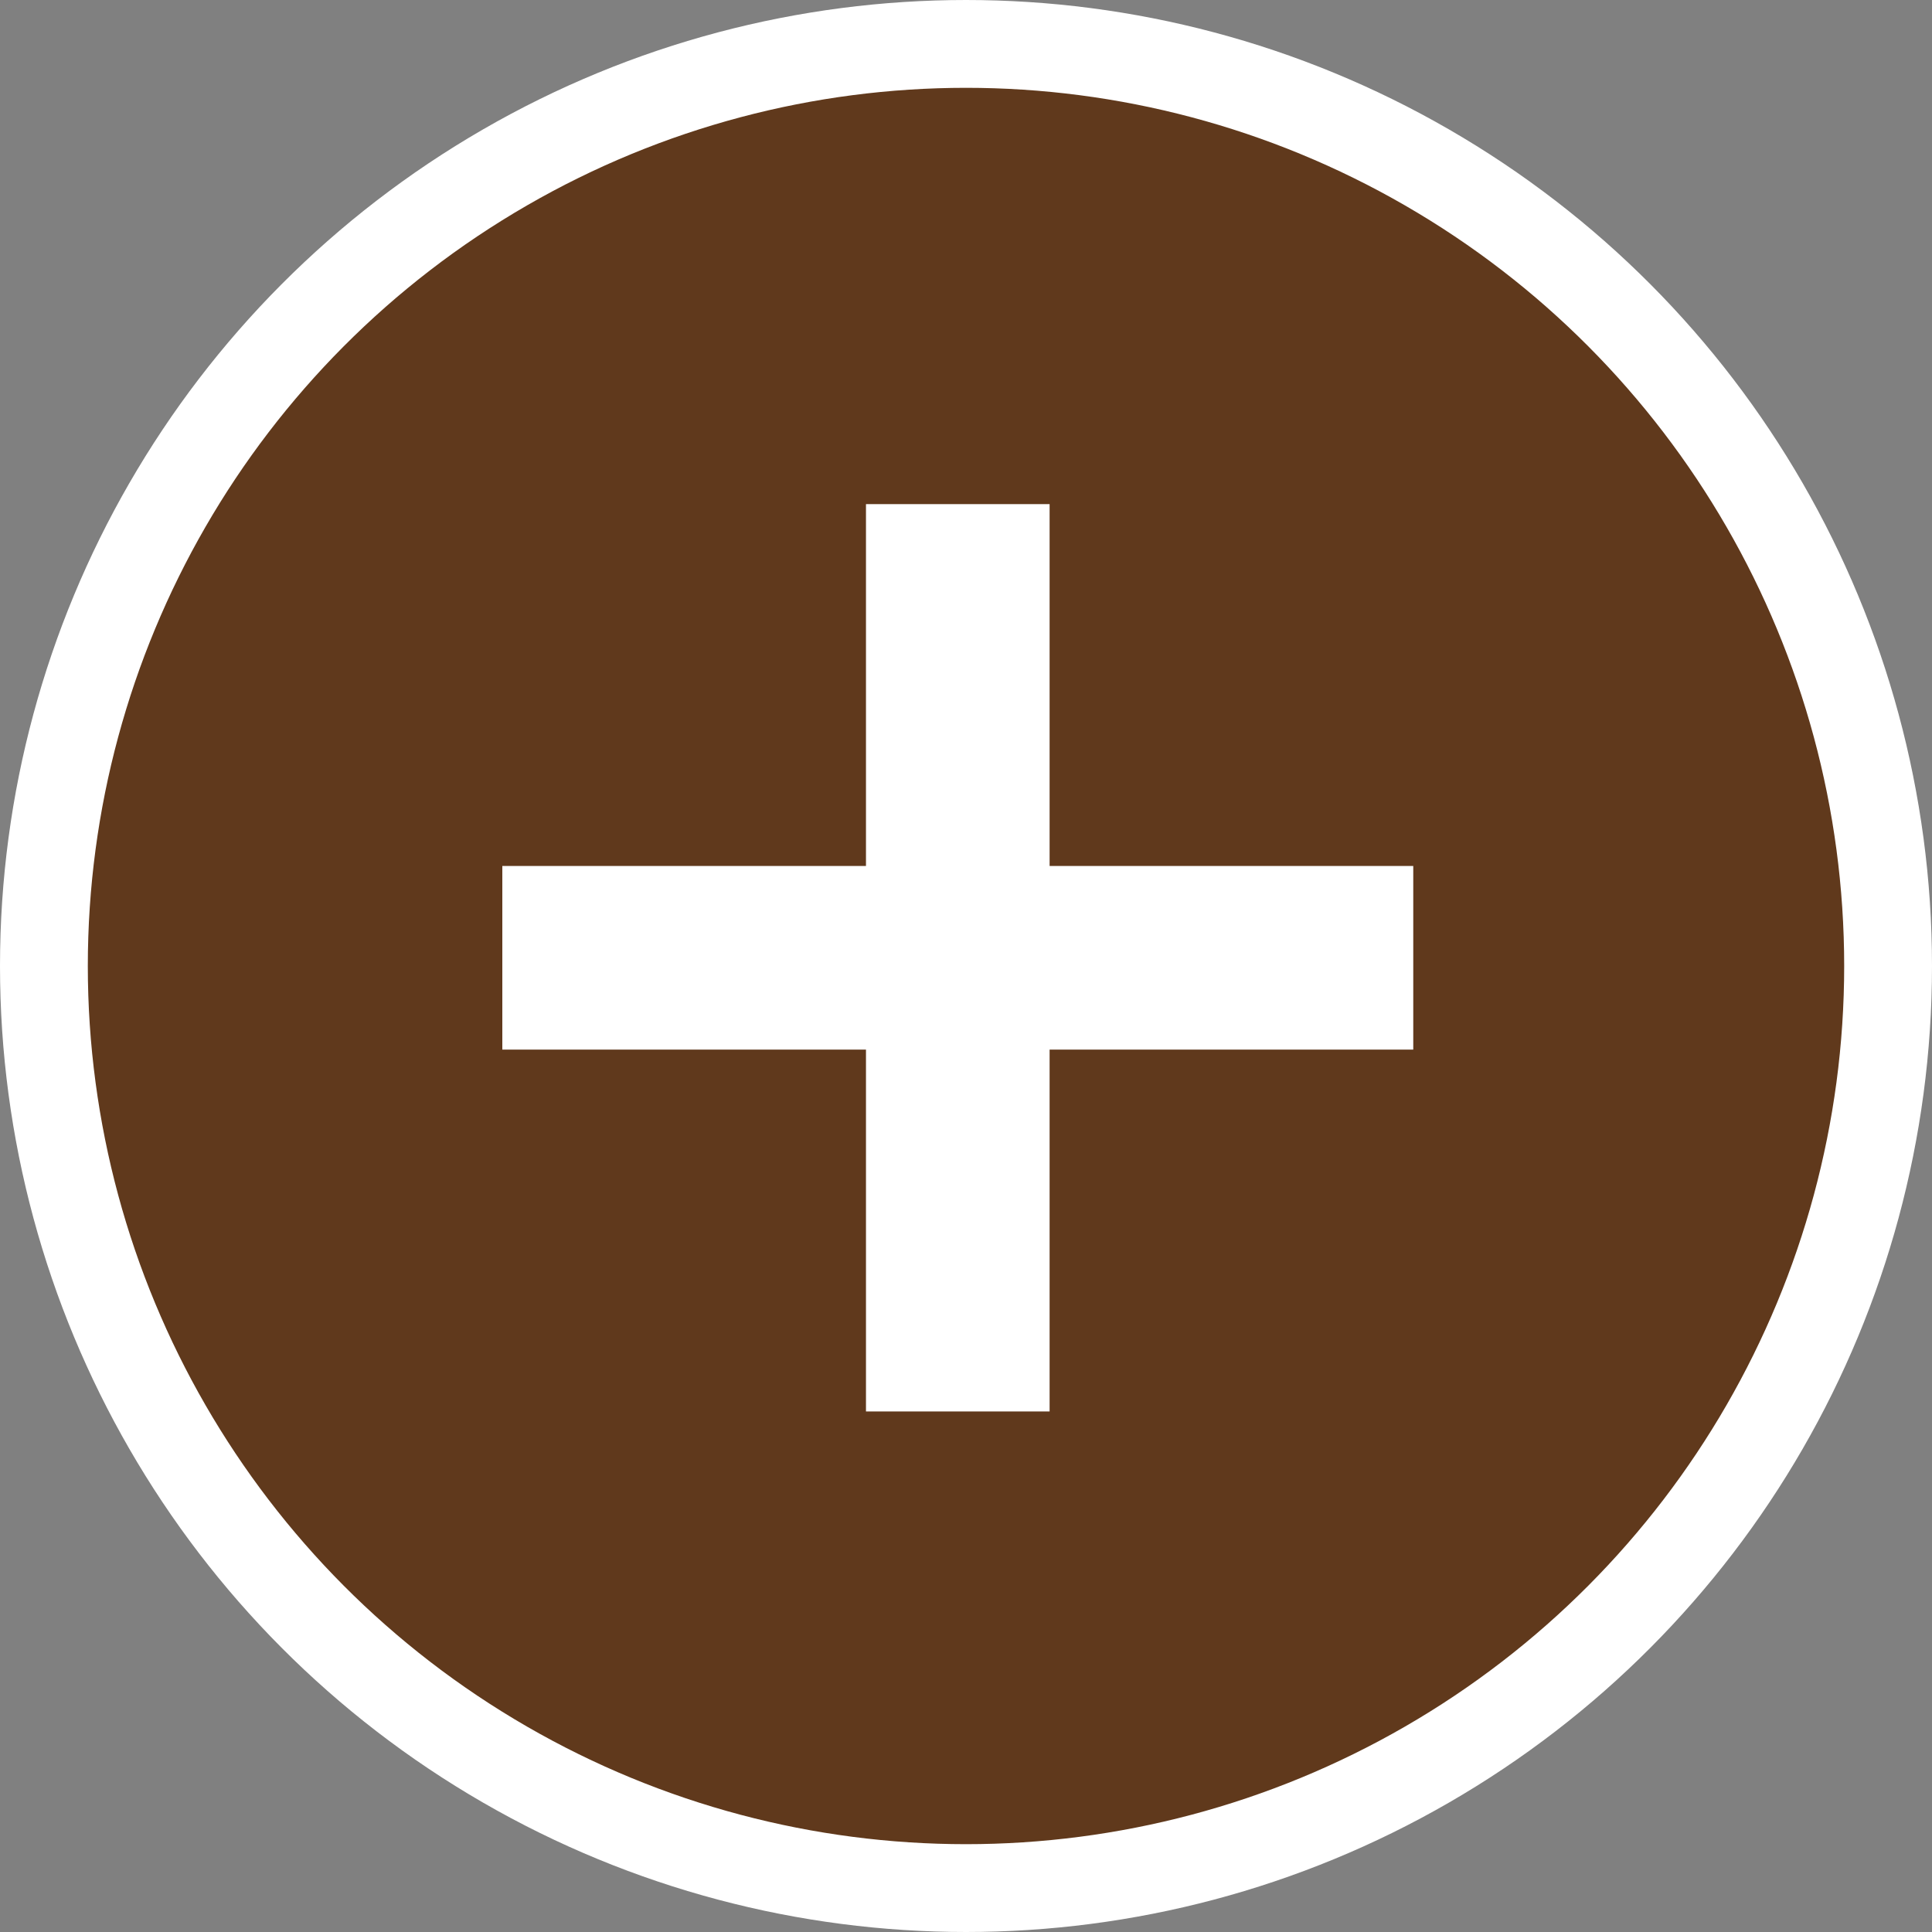
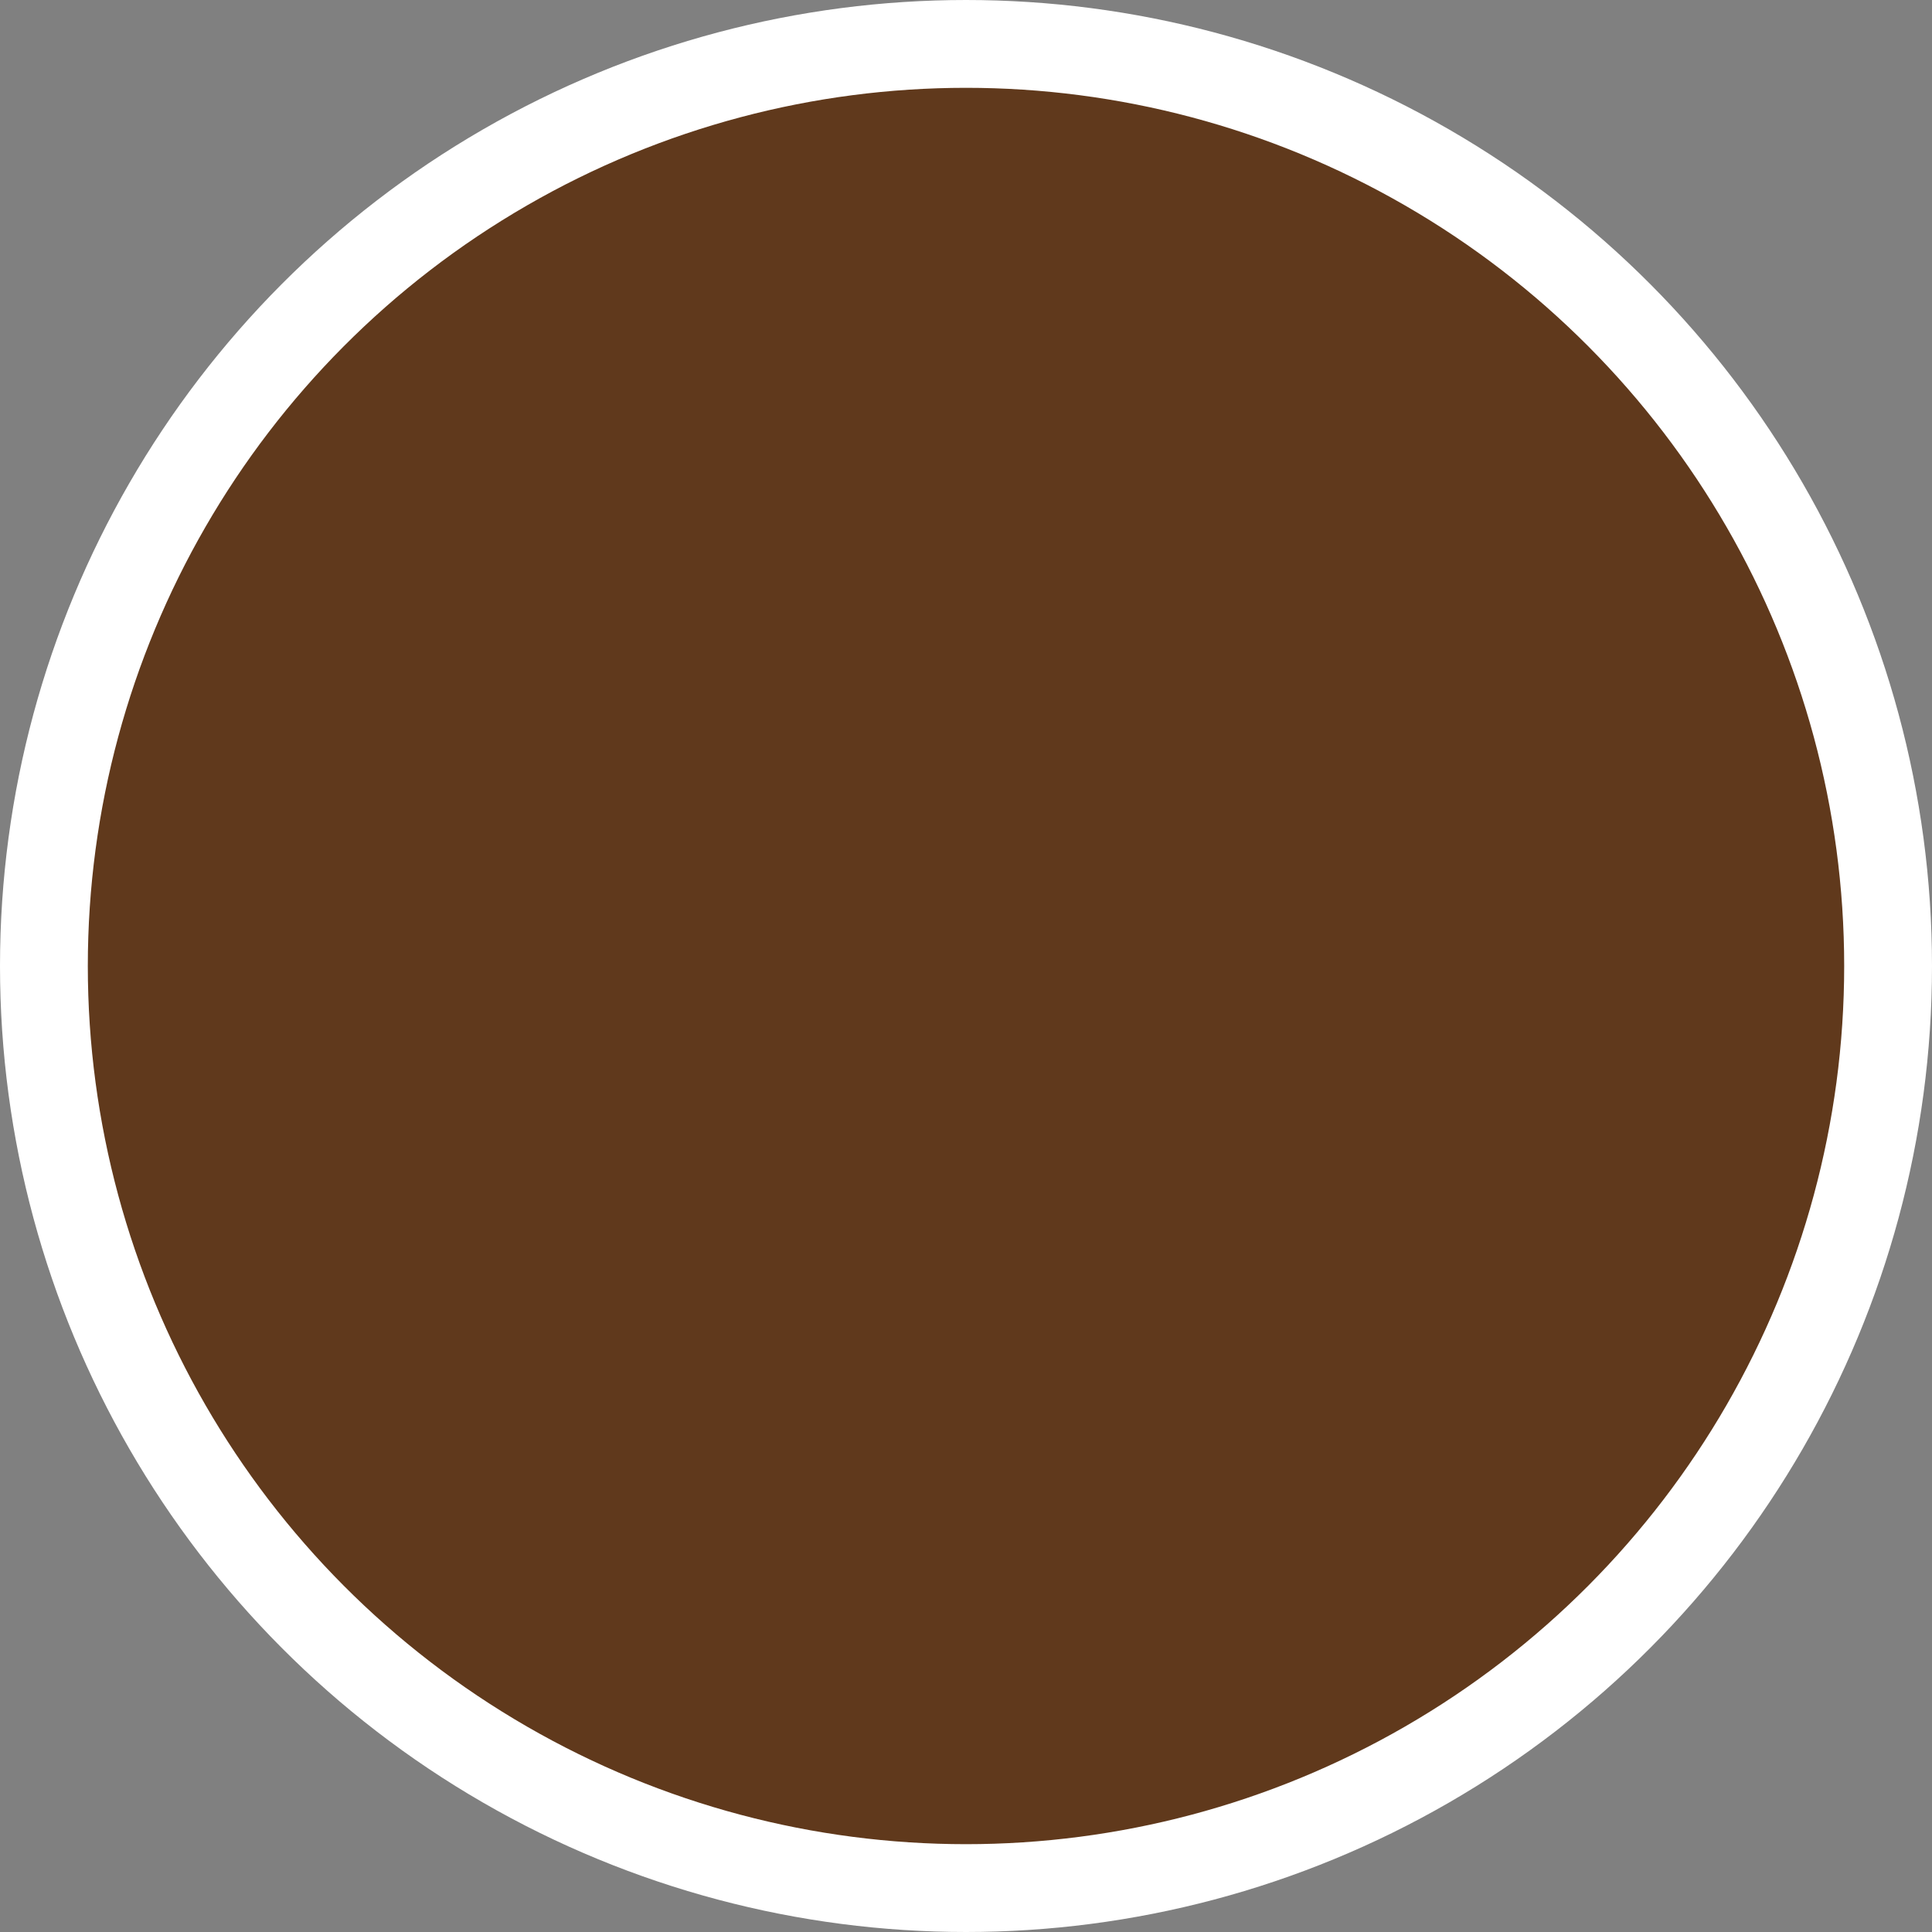
<svg xmlns="http://www.w3.org/2000/svg" width="44px" height="44px" viewBox="0 0 44 44" version="1.1">
  <rect x="0" y="0" width="44" height="44" fill="#808080" stroke="none" />
  <title>icons/icon-details-orange</title>
  <desc>Created with Sketch.</desc>
  <g id="Galapagos-Islands" stroke="none" stroke-width="1" fill="none" fill-rule="evenodd">
    <g id="Galapagos-Islands-1" transform="translate(-677, -1447)">
      <g id="Group-10" transform="translate(-12.493, 990.935)">
        <g id="Group-8" transform="translate(689.493, 456.065)">
          <g id="icons/icon-details-orange">
            <circle id="circle" stroke="#FFFFFF" stroke-width="2" fill="#60391C" cx="22" cy="22" r="21" />
-             <polygon id="plus" fill="#FFFFFF" points="32.186 19.722 32.186 23.904 23.904 23.904 23.904 32.145 19.722 32.145 19.722 23.904 11.44 23.904 11.44 19.722 19.722 19.722 19.722 11.481 23.904 11.481 23.904 19.722" />
          </g>
        </g>
      </g>
    </g>
  </g>
</svg>